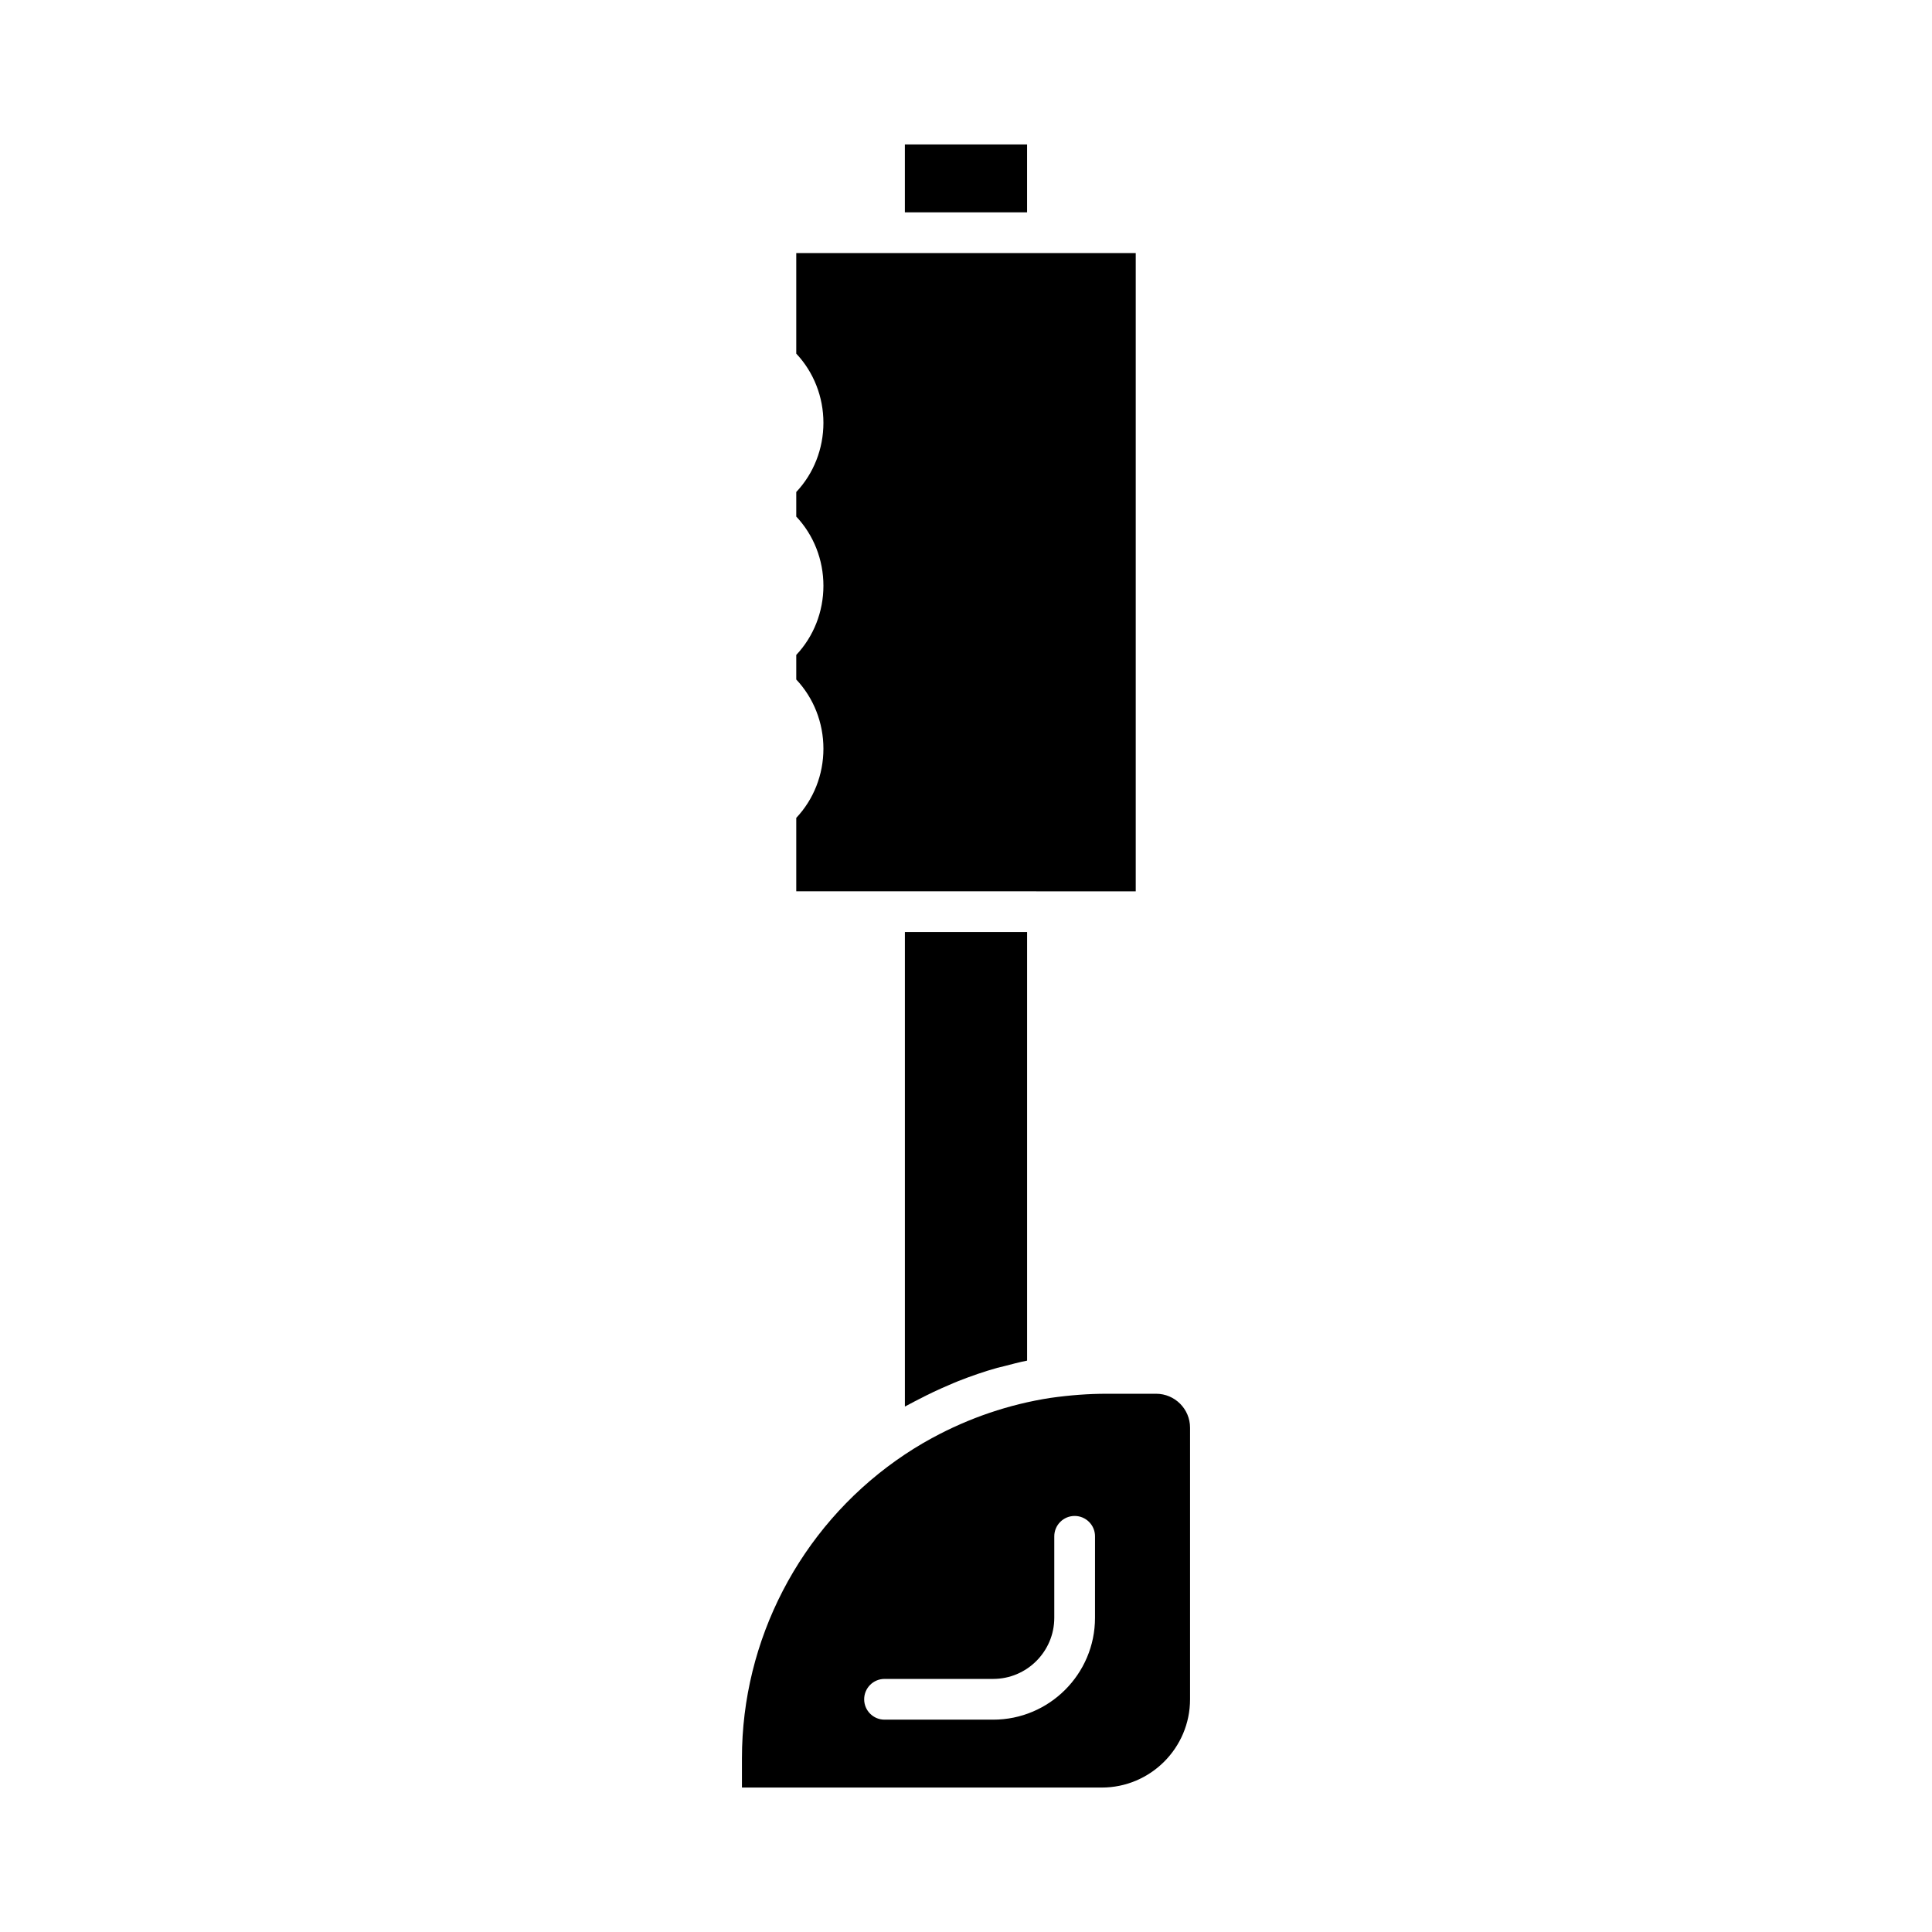
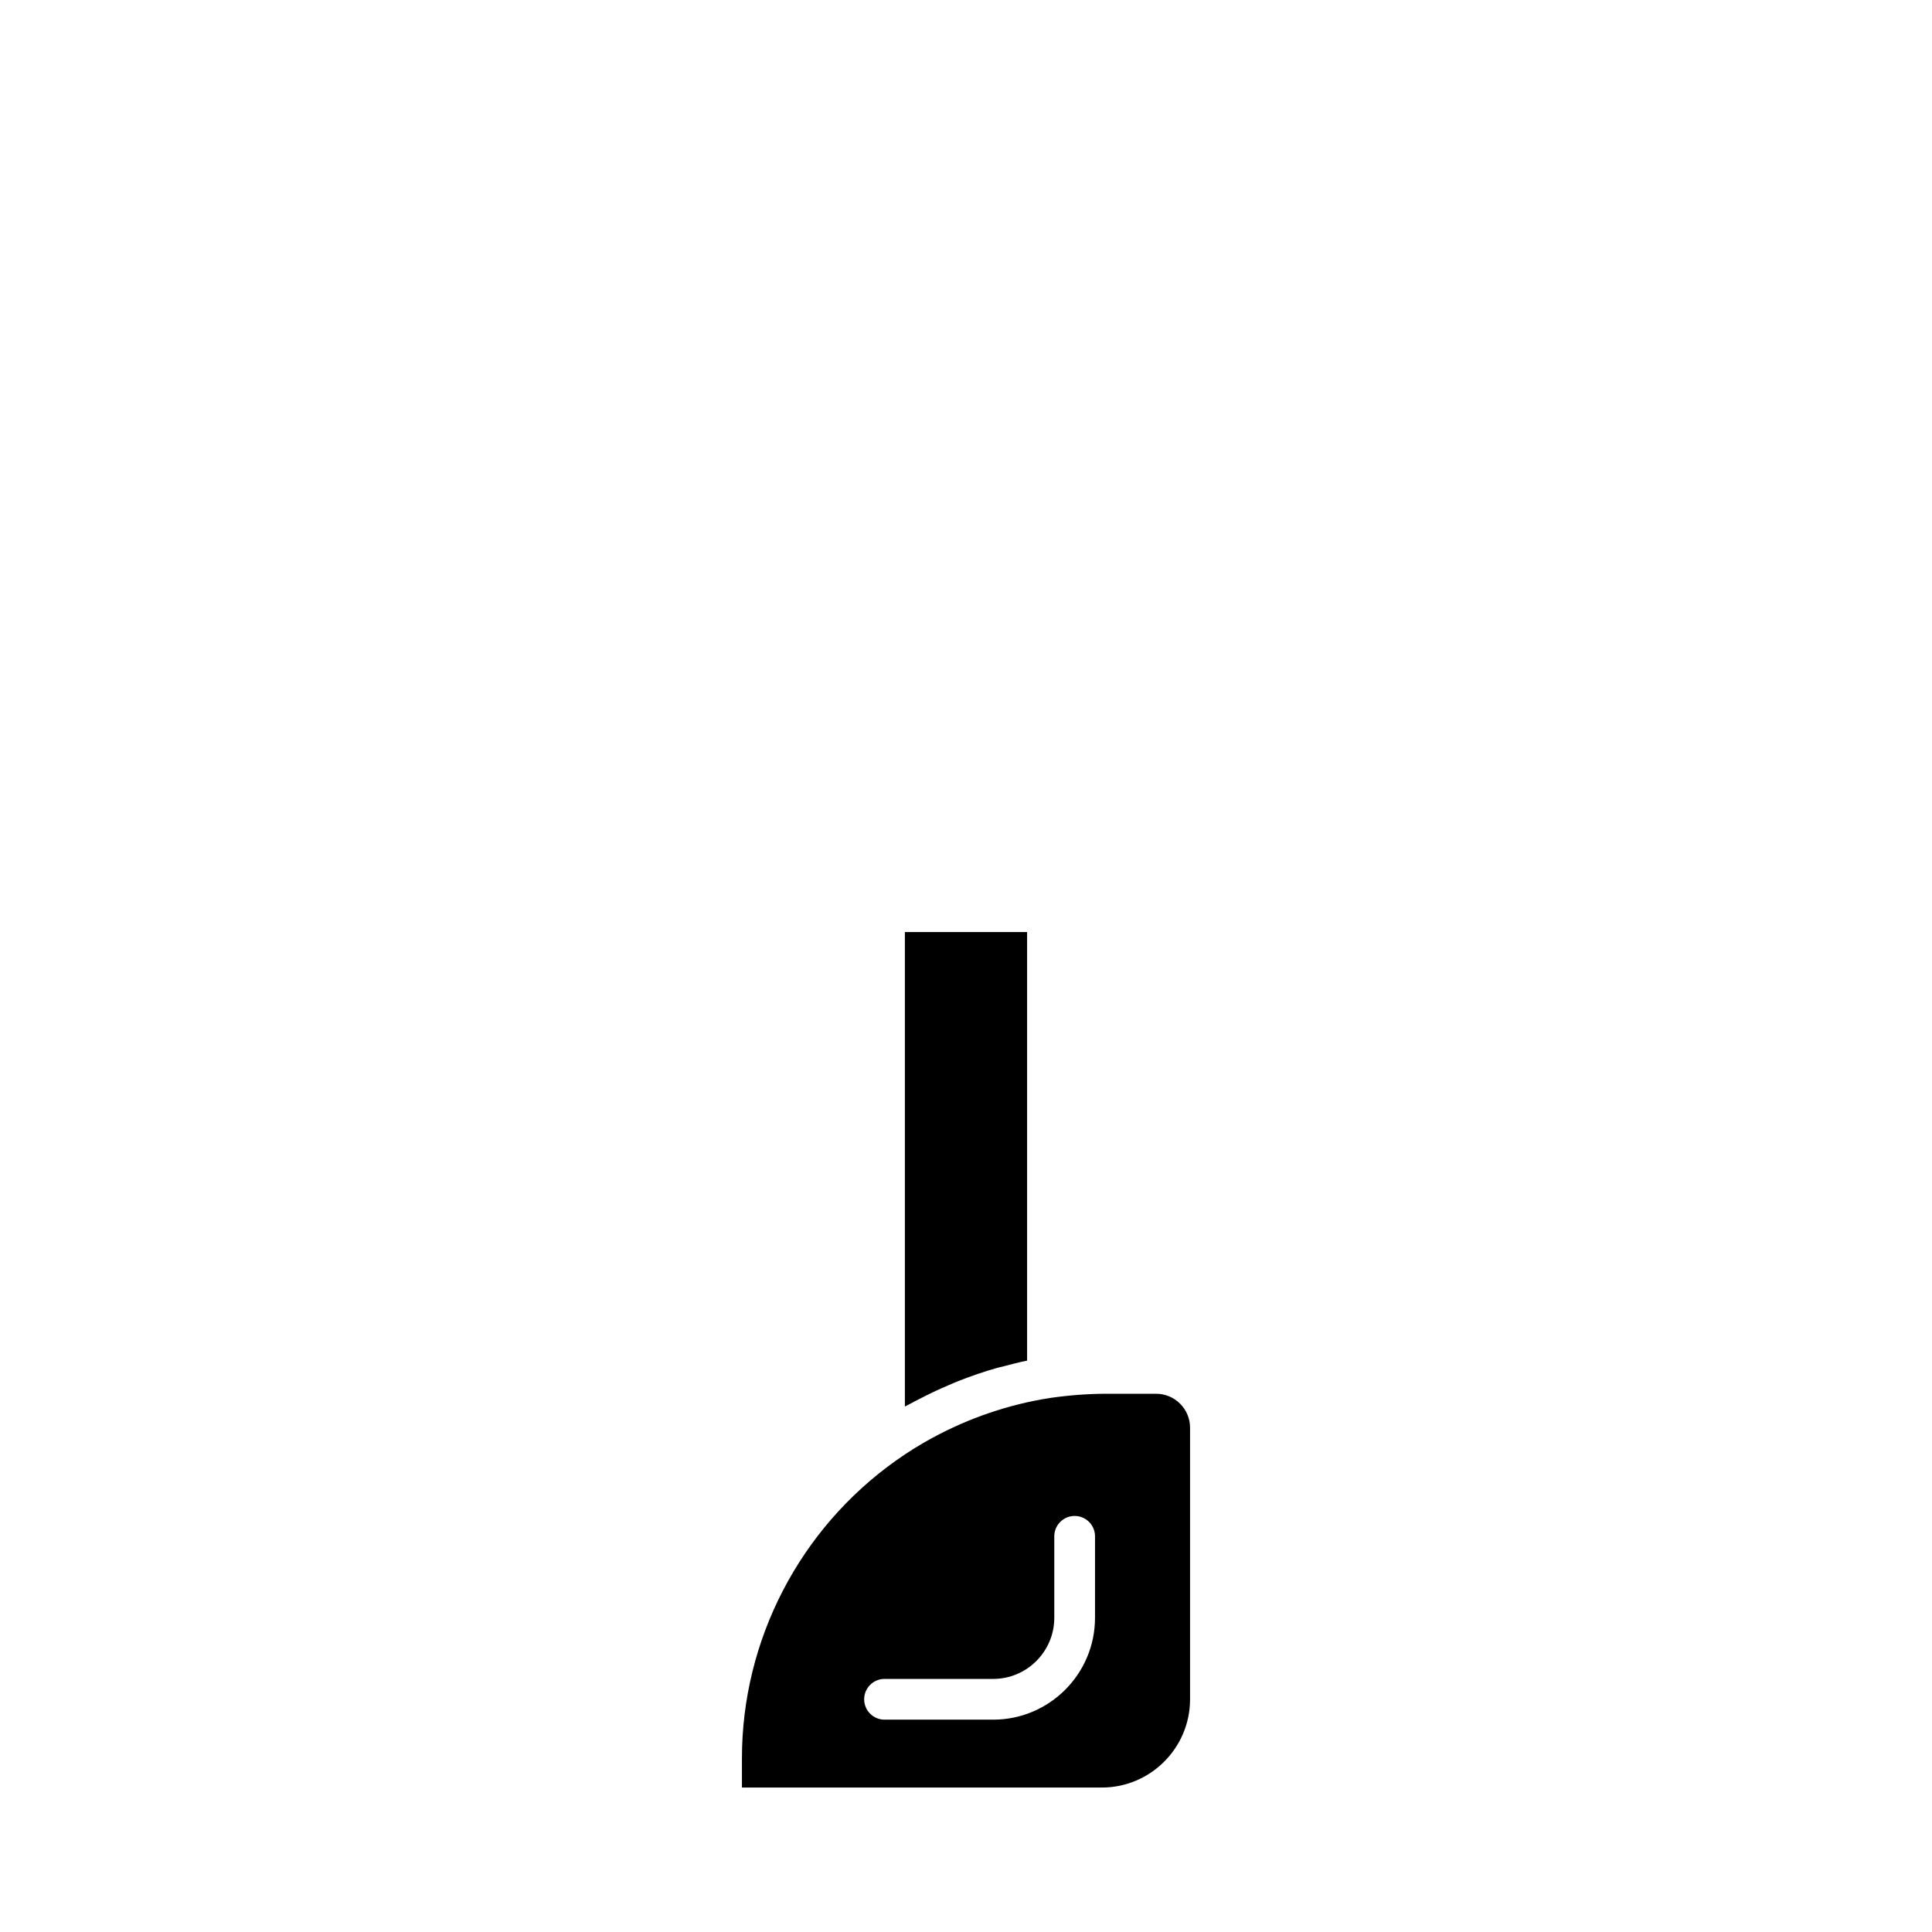
<svg xmlns="http://www.w3.org/2000/svg" fill="#000000" width="800px" height="800px" version="1.1" viewBox="144 144 512 512">
  <g>
-     <path d="m383.8 182.28h32.387v17.992h-32.387z" />
    <path d="m385 516.12c0.809-0.453 1.641-0.855 2.465-1.285 2.566-1.344 5.184-2.582 7.852-3.715 0.891-0.379 1.77-0.773 2.672-1.129 3.383-1.332 6.812-2.519 10.309-3.5 0.574-0.16 1.16-0.27 1.742-0.422 2.039-0.535 4.082-1.078 6.152-1.492v-113.58h-32.387v125.75c0.391-0.223 0.805-0.402 1.195-0.625z" />
-     <path d="m421.59 380.21h23.391v-169.14h-89.965v26.645c4.606 4.891 7.199 11.441 7.199 18.336s-2.594 13.445-7.199 18.336v6.508c4.606 4.891 7.199 11.441 7.199 18.336s-2.594 13.445-7.199 18.336v6.508c4.606 4.891 7.199 11.441 7.199 18.336 0 6.894-2.594 13.445-7.199 18.336v19.461z" />
    <path d="m450.38 513.36h-13.172c-4.727 0-9.582 0.359-14.855 1.102-10.922 1.688-21.562 5.309-31.293 10.609-0.031 0.016-0.062 0.027-0.094 0.043-3.258 1.777-6.41 3.746-9.438 5.891-25.613 18.137-40.906 47.652-40.906 78.941v7.773h95.363c12.898 0 23.391-10.492 23.391-23.391v-71.973c0-4.961-4.035-8.996-8.996-8.996zm-16.191 59.379c0 14.879-12.109 26.988-26.988 26.988h-28.789c-2.981 0-5.398-2.418-5.398-5.398s2.418-5.398 5.398-5.398h28.789c8.926 0 16.195-7.266 16.195-16.195v-21.594c0-2.981 2.418-5.398 5.398-5.398s5.398 2.418 5.398 5.398z" />
  </g>
</svg>